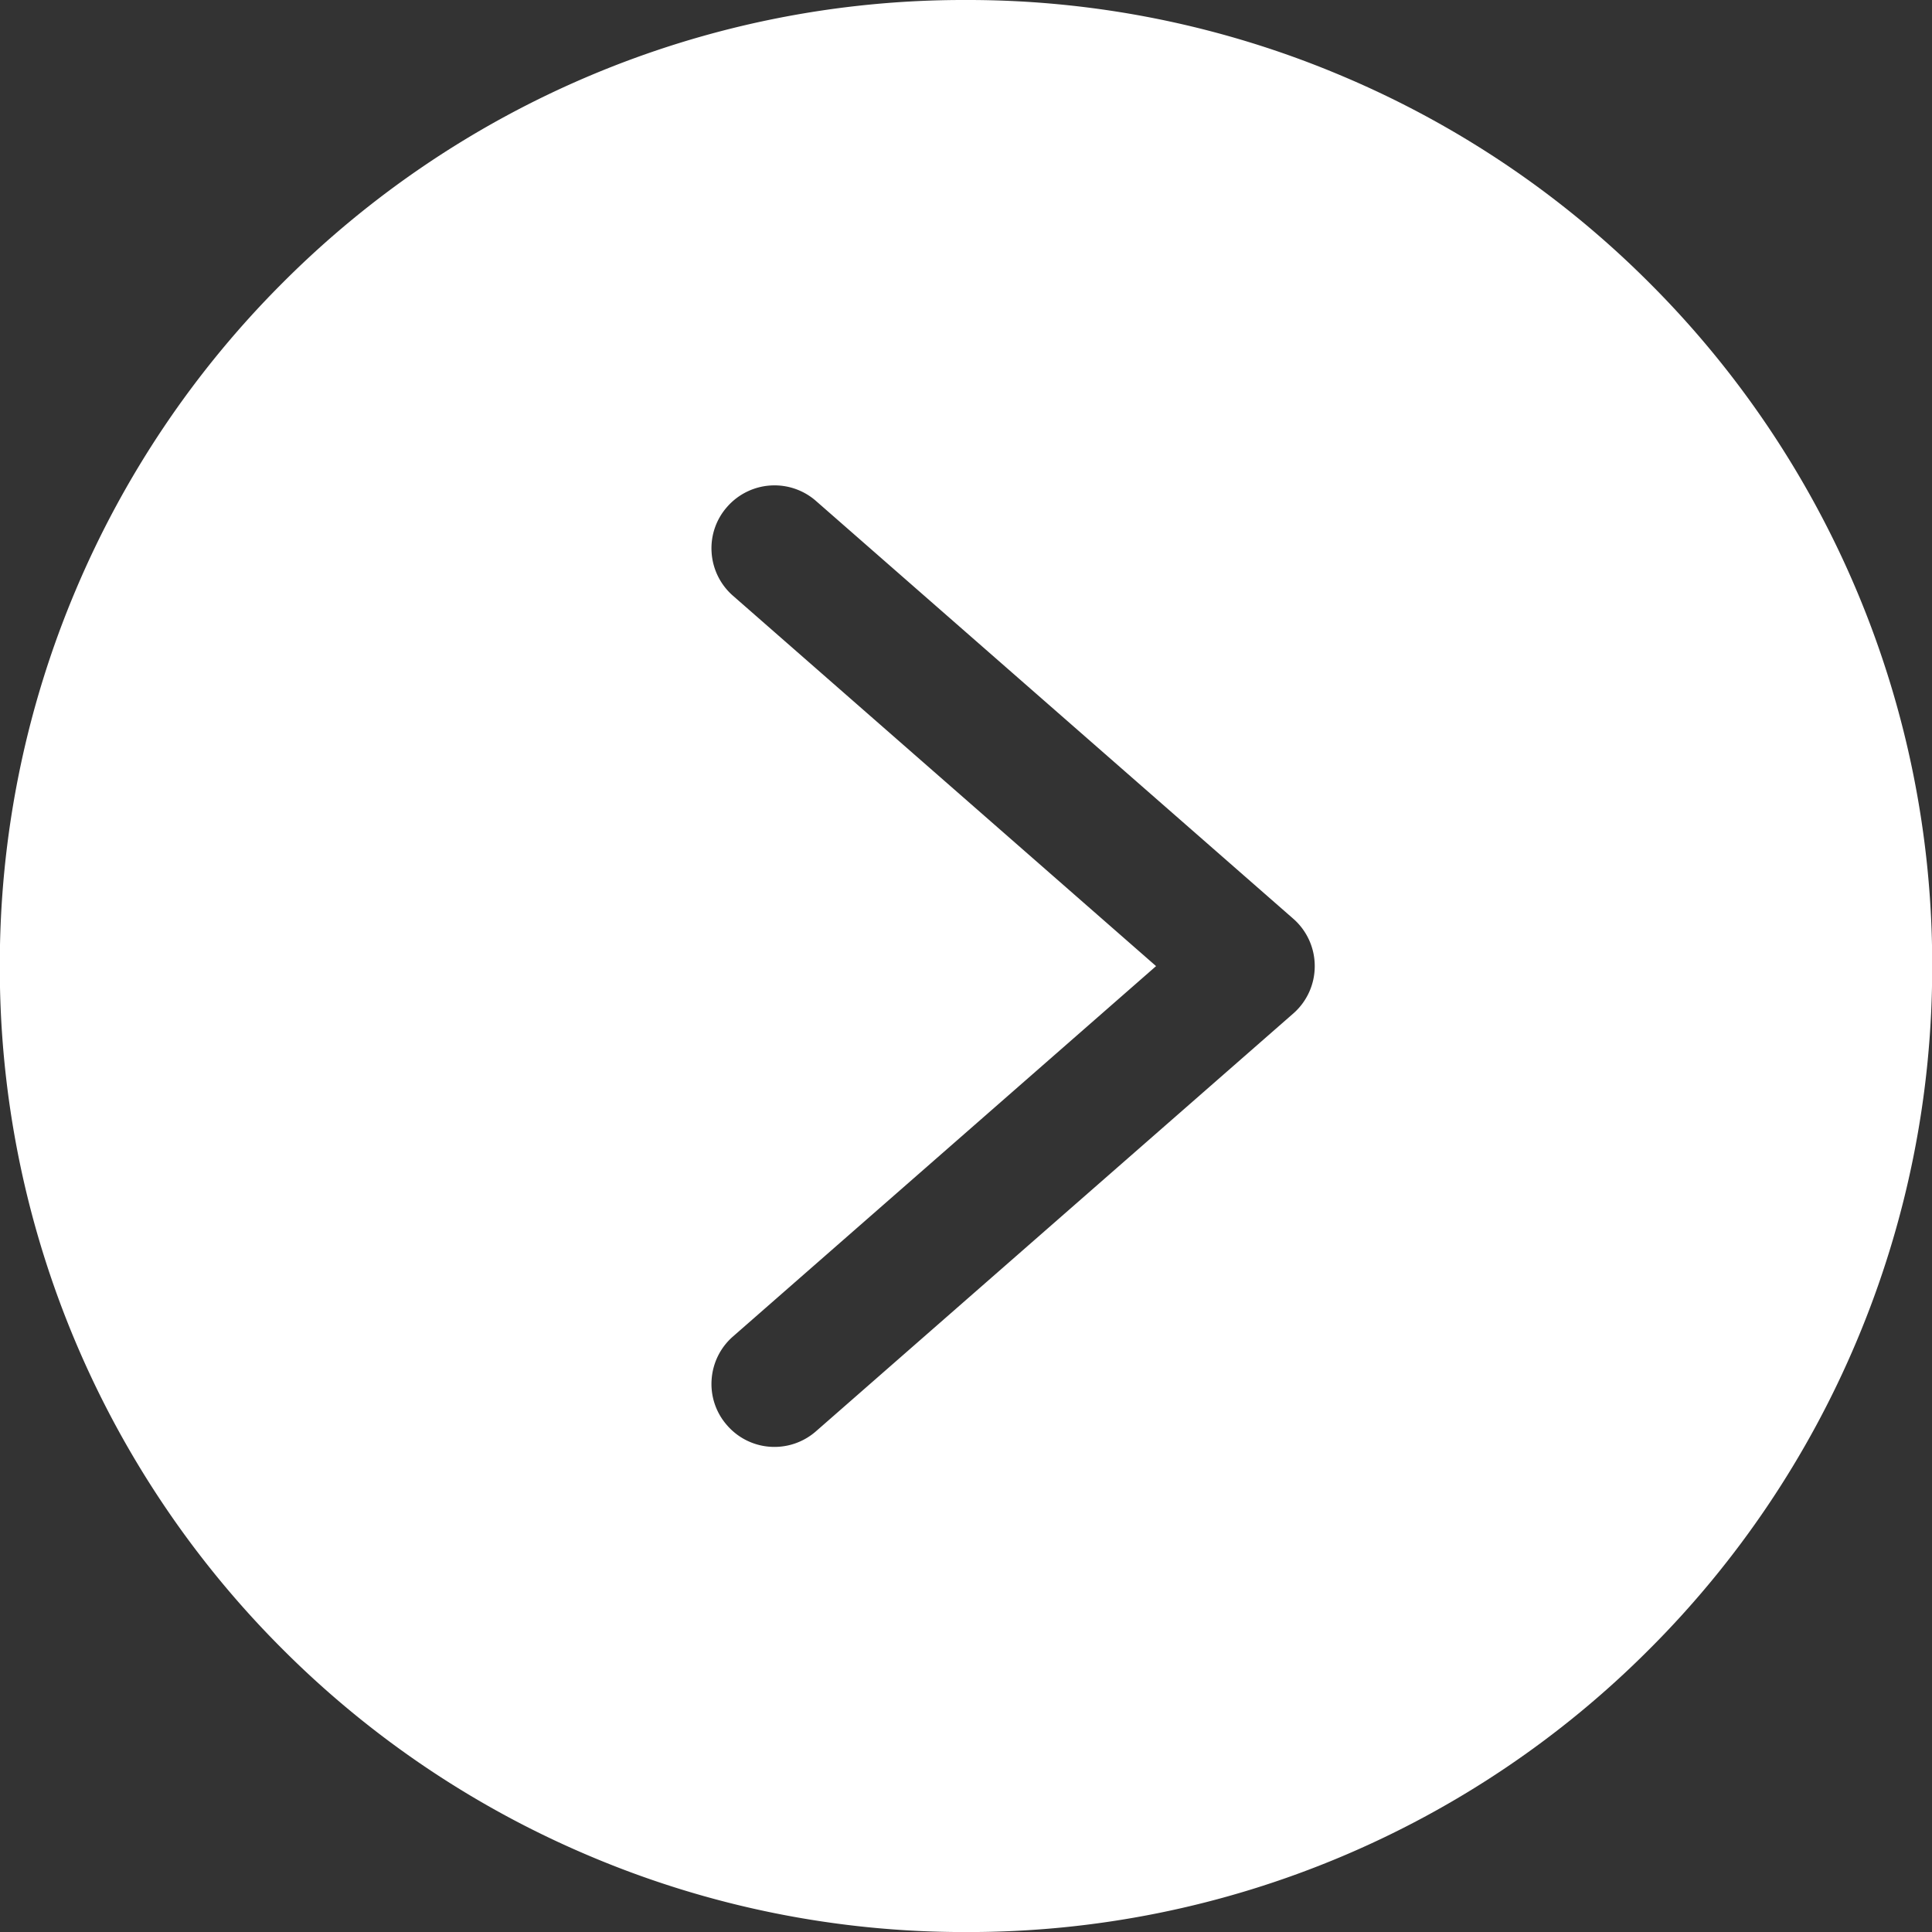
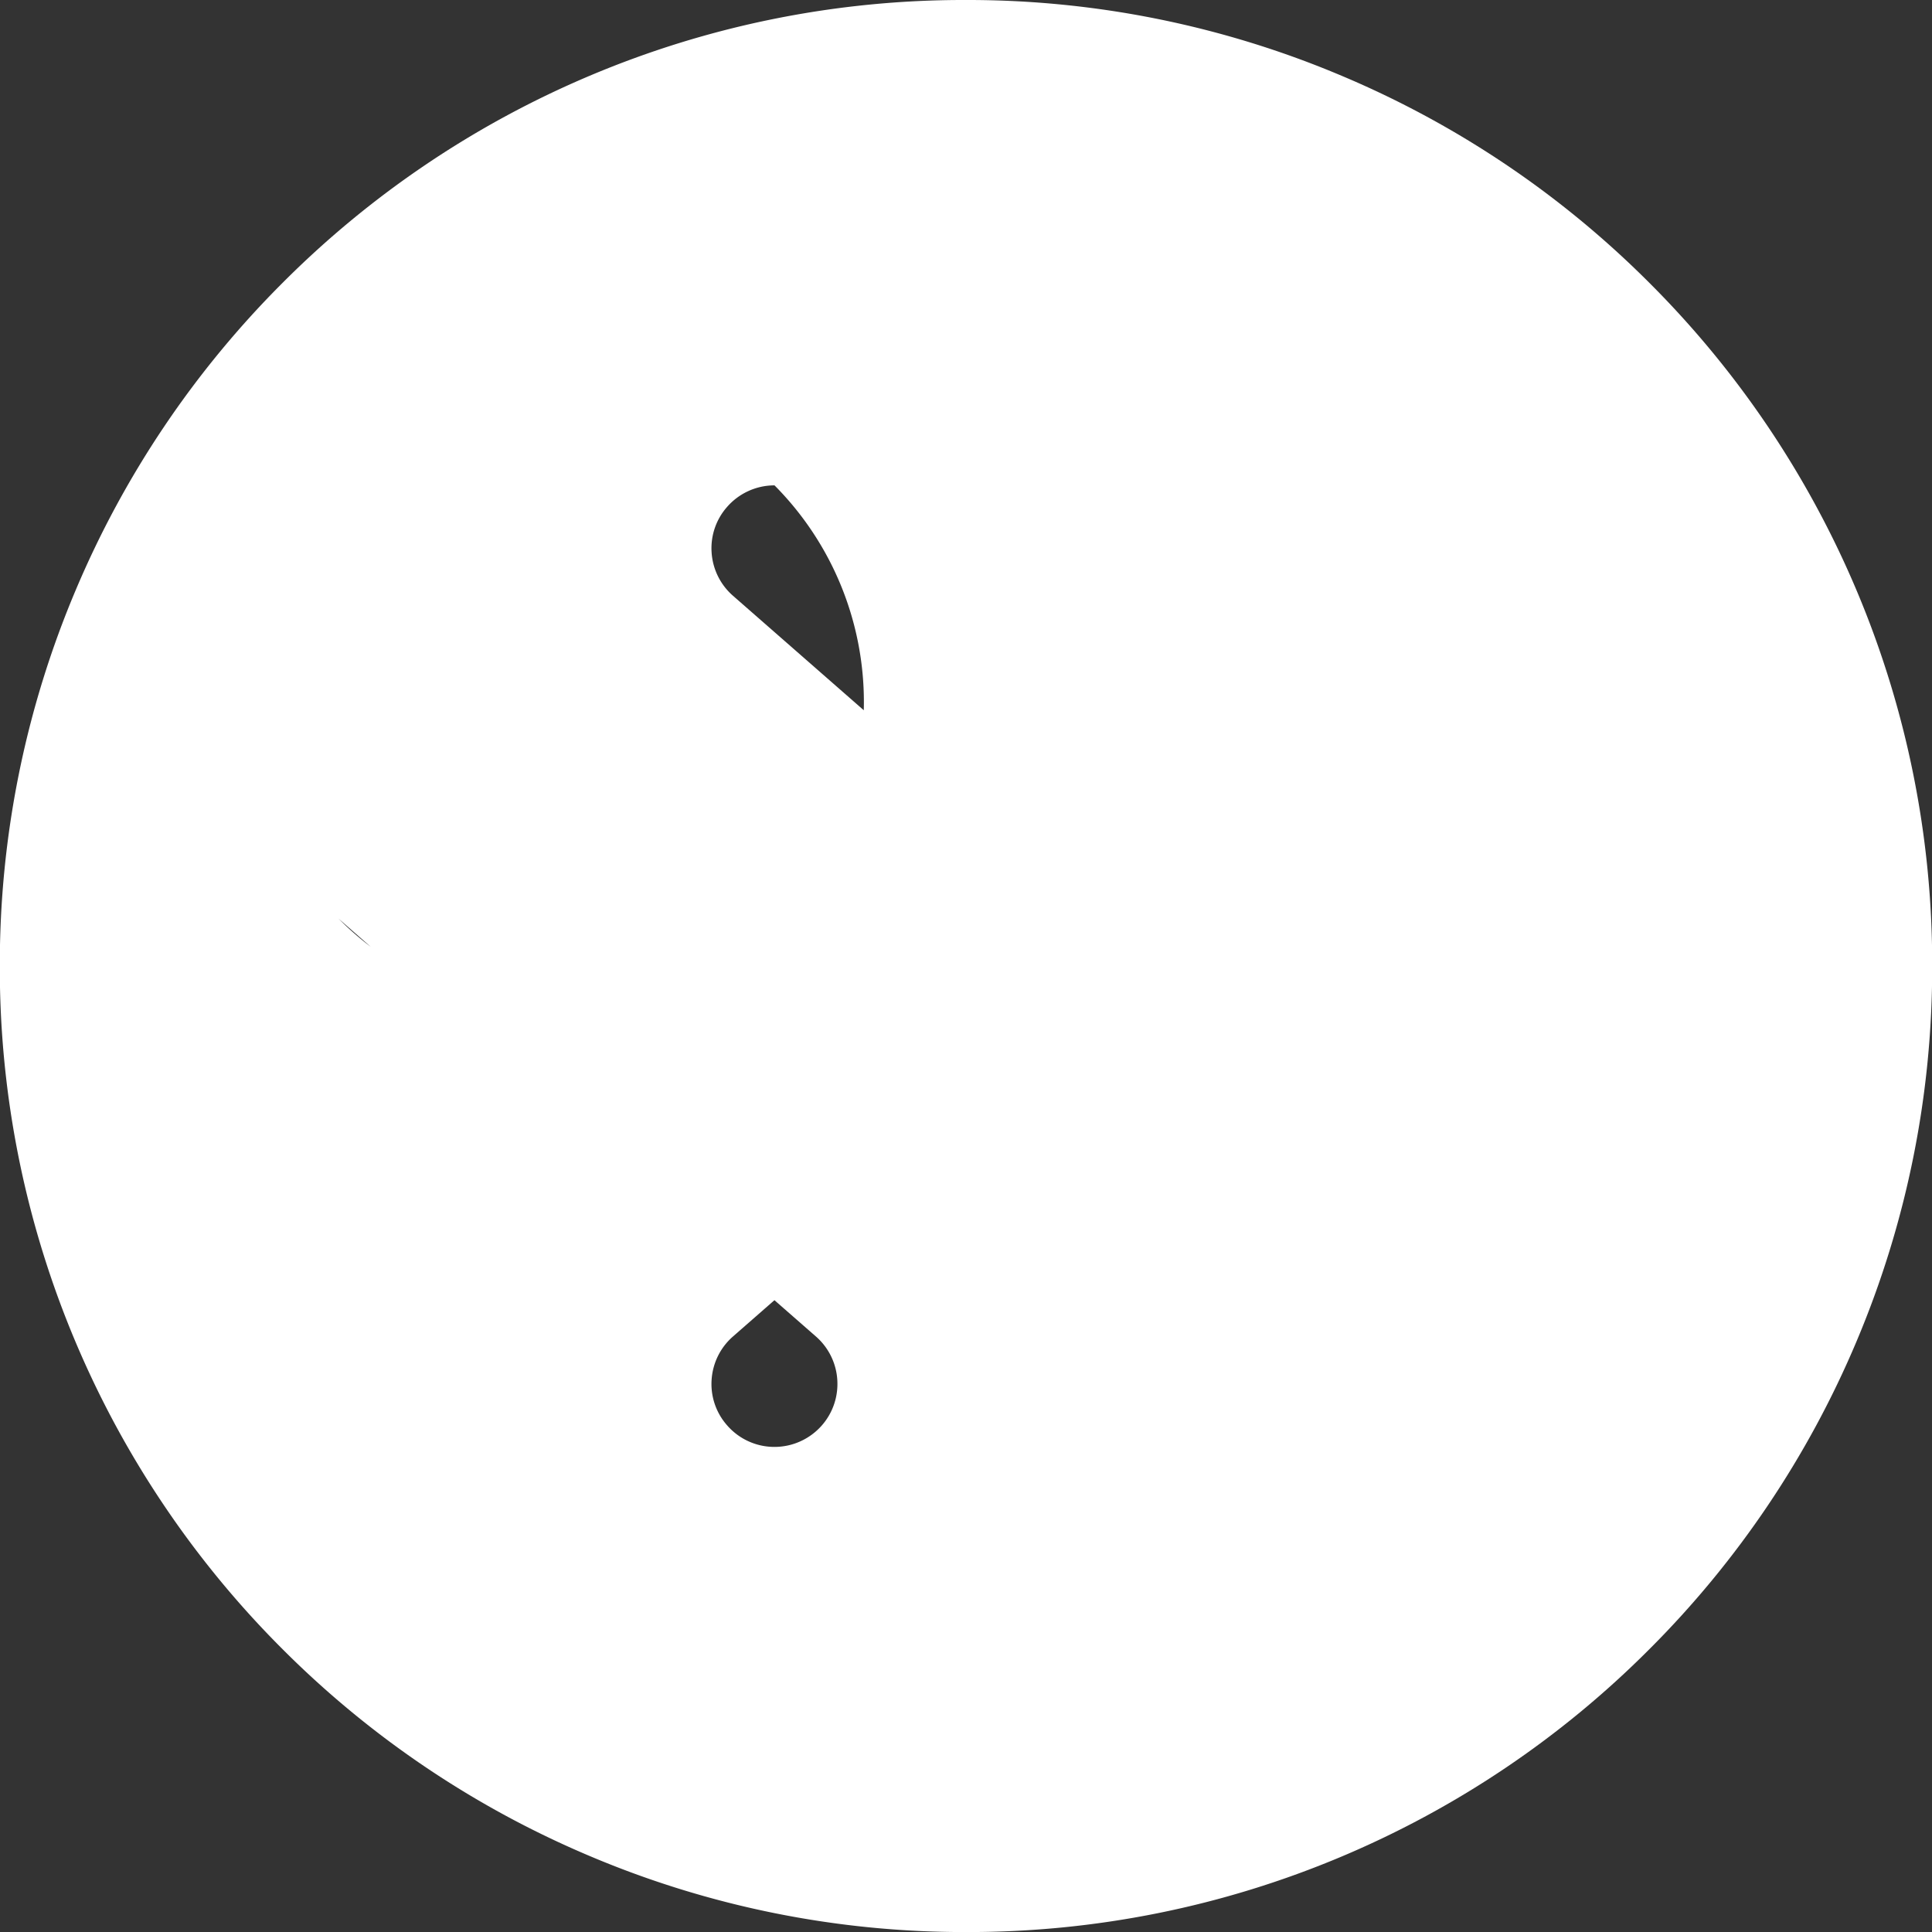
<svg xmlns="http://www.w3.org/2000/svg" width="40.999" height="41" viewBox="0 0 40.999 41">
  <rect x="0" y="0" width="40.999" height="41" fill="#333333" stroke="none" />
  <defs>
    <style>
      .cls-1 {
        fill: #fff;
      }
    </style>
  </defs>
-   <path id="Subtraction_6" data-name="Subtraction 6" class="cls-1" d="M8543.5-154a20.372,20.372,0,0,1-7.979-1.611A20.436,20.436,0,0,1,8529-160a20.457,20.457,0,0,1-4.393-6.516,20.386,20.386,0,0,1-1.61-7.98,20.386,20.386,0,0,1,1.61-7.98A20.456,20.456,0,0,1,8529-189a20.435,20.435,0,0,1,6.517-4.393A20.372,20.372,0,0,1,8543.5-195a20.372,20.372,0,0,1,7.979,1.611A20.414,20.414,0,0,1,8558-189a20.447,20.447,0,0,1,4.394,6.516,20.386,20.386,0,0,1,1.61,7.98,20.386,20.386,0,0,1-1.61,7.98A20.447,20.447,0,0,1,8558-160a20.414,20.414,0,0,1-6.517,4.393A20.372,20.372,0,0,1,8543.5-154Zm-4.063-30.7a1.335,1.335,0,0,0-1.006.457,1.322,1.322,0,0,0-.329.966,1.332,1.332,0,0,0,.453.919l8.979,7.86-8.979,7.86a1.332,1.332,0,0,0-.453.919,1.322,1.322,0,0,0,.329.966,1.328,1.328,0,0,0,1.006.458,1.336,1.336,0,0,0,.879-.331l10.129-8.866a1.332,1.332,0,0,0,.456-1.006,1.332,1.332,0,0,0-.456-1.006l-10.129-8.866A1.333,1.333,0,0,0,8539.437-184.7Z" transform="translate(-8523.001 195)" />
+   <path id="Subtraction_6" data-name="Subtraction 6" class="cls-1" d="M8543.5-154a20.372,20.372,0,0,1-7.979-1.611A20.436,20.436,0,0,1,8529-160a20.457,20.457,0,0,1-4.393-6.516,20.386,20.386,0,0,1-1.61-7.98,20.386,20.386,0,0,1,1.61-7.98A20.456,20.456,0,0,1,8529-189a20.435,20.435,0,0,1,6.517-4.393A20.372,20.372,0,0,1,8543.5-195a20.372,20.372,0,0,1,7.979,1.611A20.414,20.414,0,0,1,8558-189a20.447,20.447,0,0,1,4.394,6.516,20.386,20.386,0,0,1,1.61,7.98,20.386,20.386,0,0,1-1.61,7.98A20.447,20.447,0,0,1,8558-160a20.414,20.414,0,0,1-6.517,4.393A20.372,20.372,0,0,1,8543.5-154Zm-4.063-30.7a1.335,1.335,0,0,0-1.006.457,1.322,1.322,0,0,0-.329.966,1.332,1.332,0,0,0,.453.919l8.979,7.86-8.979,7.86a1.332,1.332,0,0,0-.453.919,1.322,1.322,0,0,0,.329.966,1.328,1.328,0,0,0,1.006.458,1.336,1.336,0,0,0,.879-.331a1.332,1.332,0,0,0,.456-1.006,1.332,1.332,0,0,0-.456-1.006l-10.129-8.866A1.333,1.333,0,0,0,8539.437-184.7Z" transform="translate(-8523.001 195)" />
</svg>